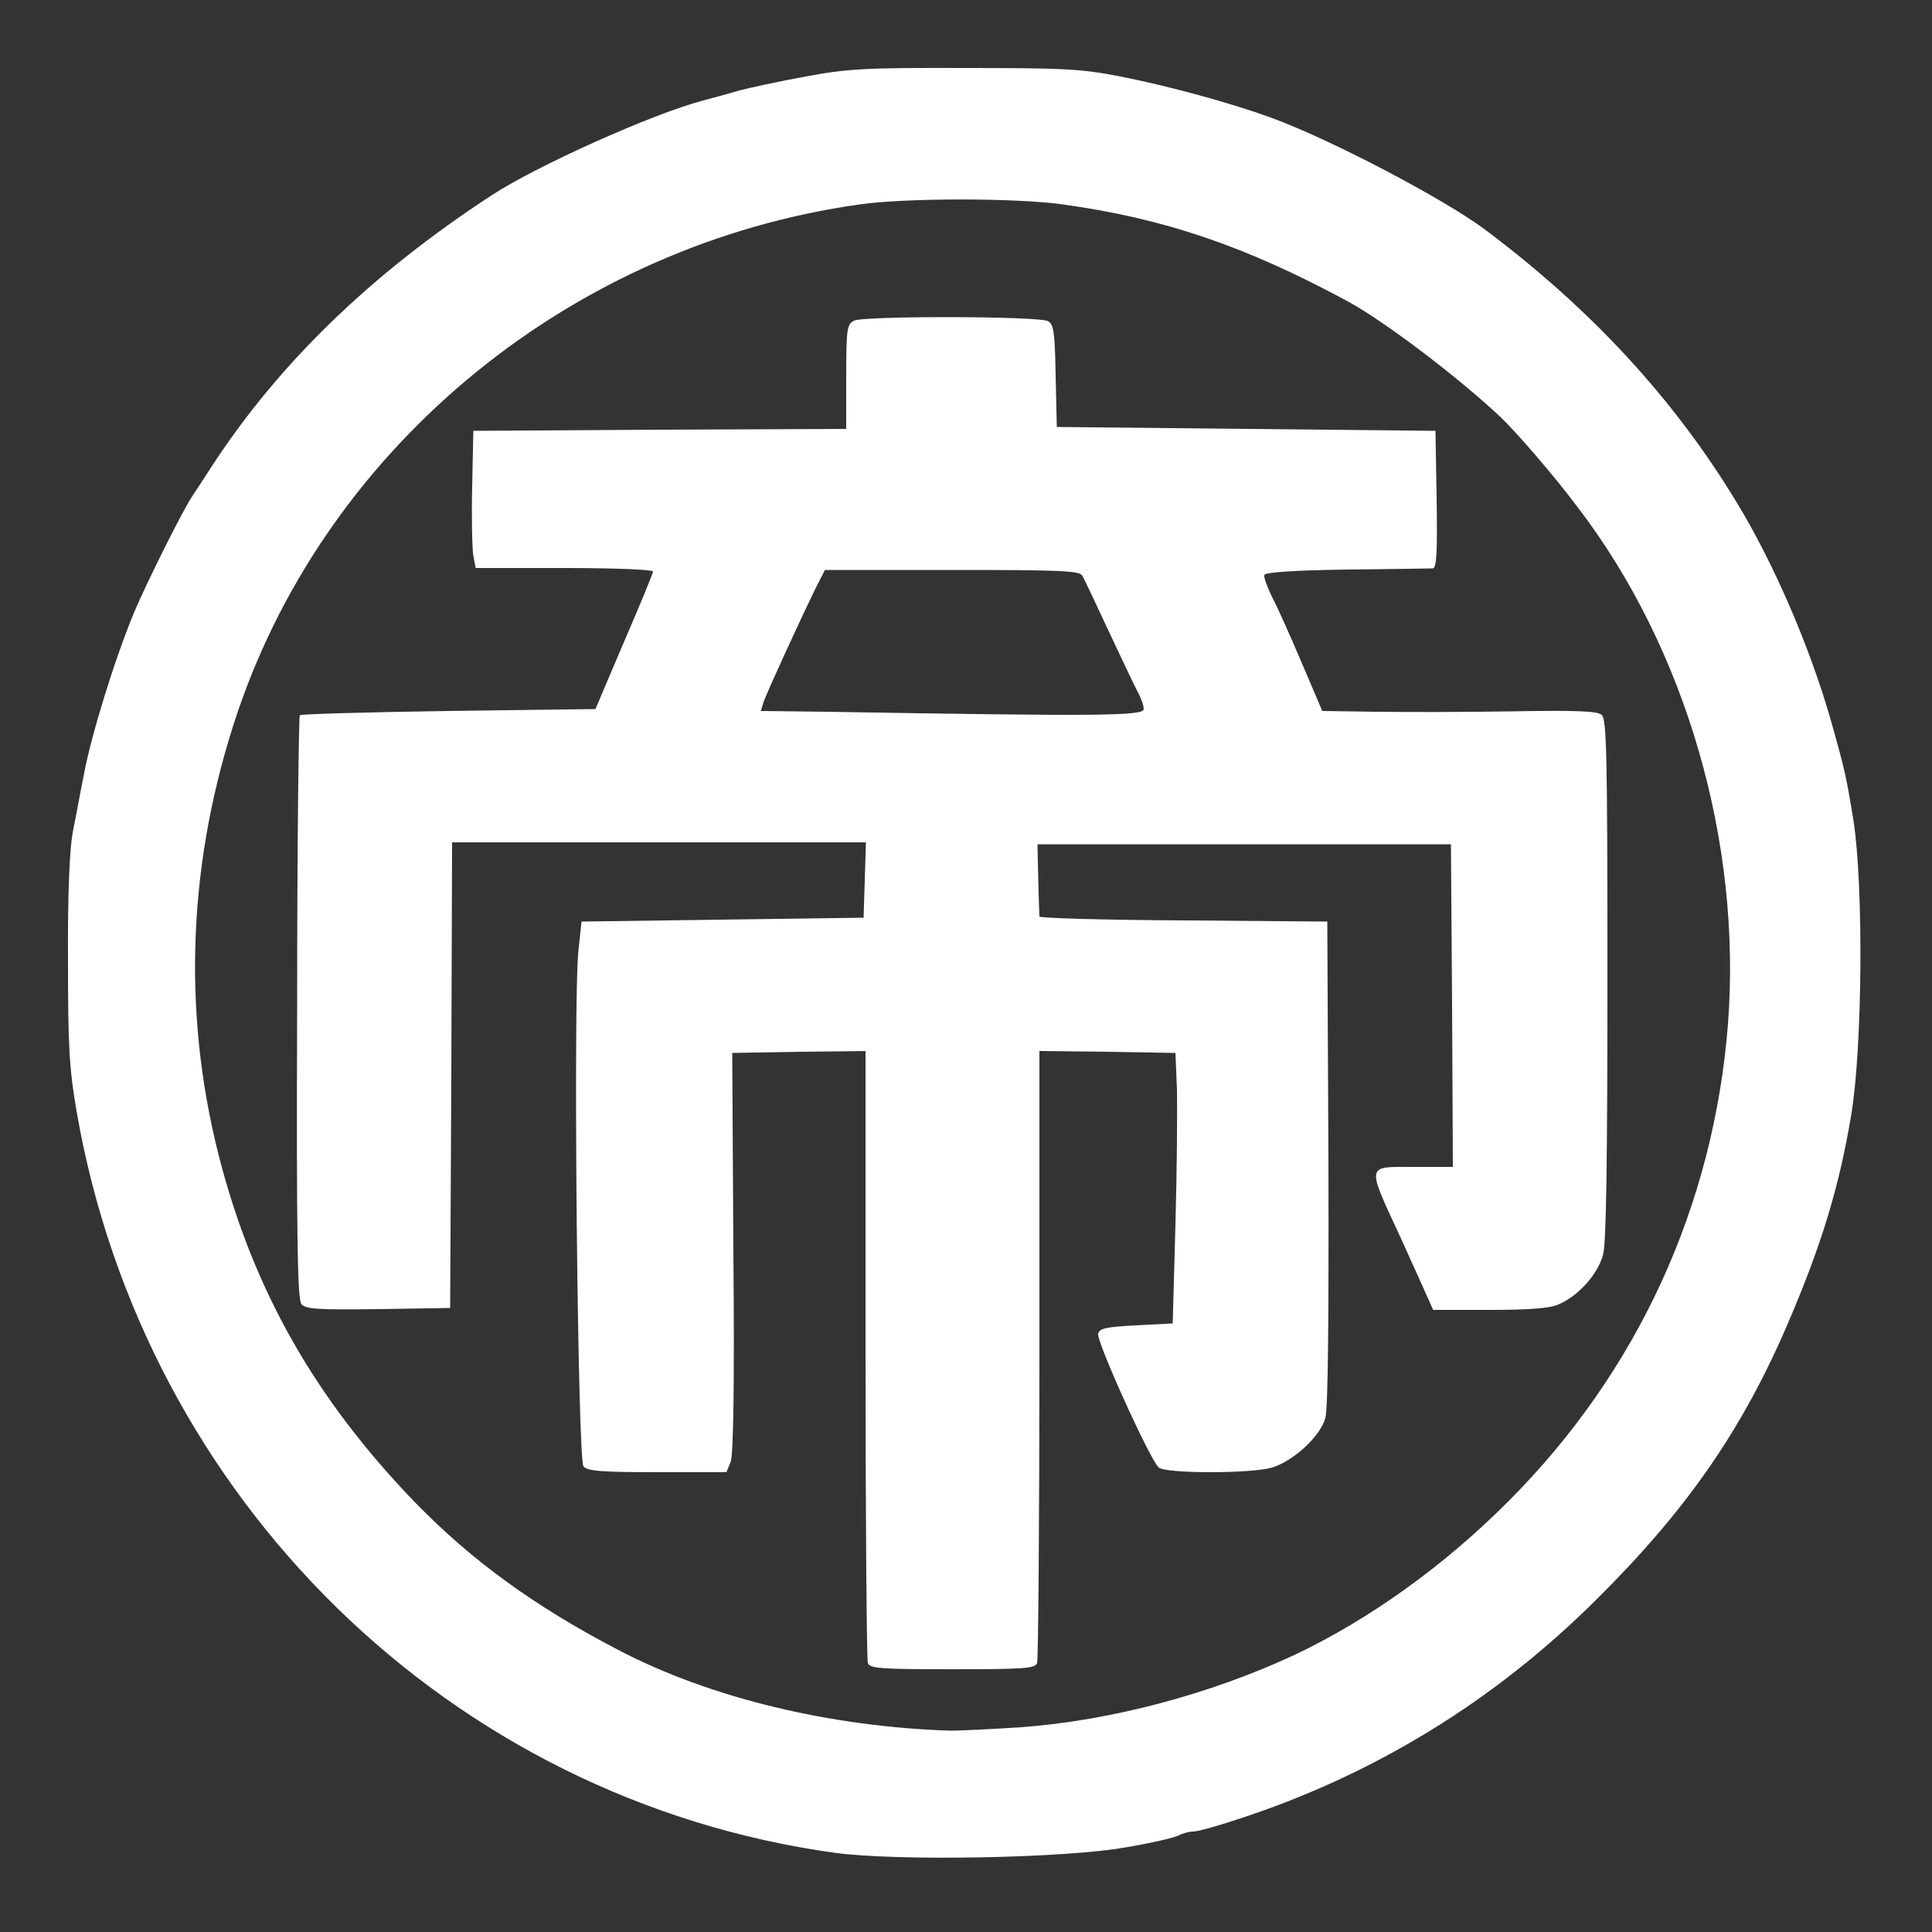
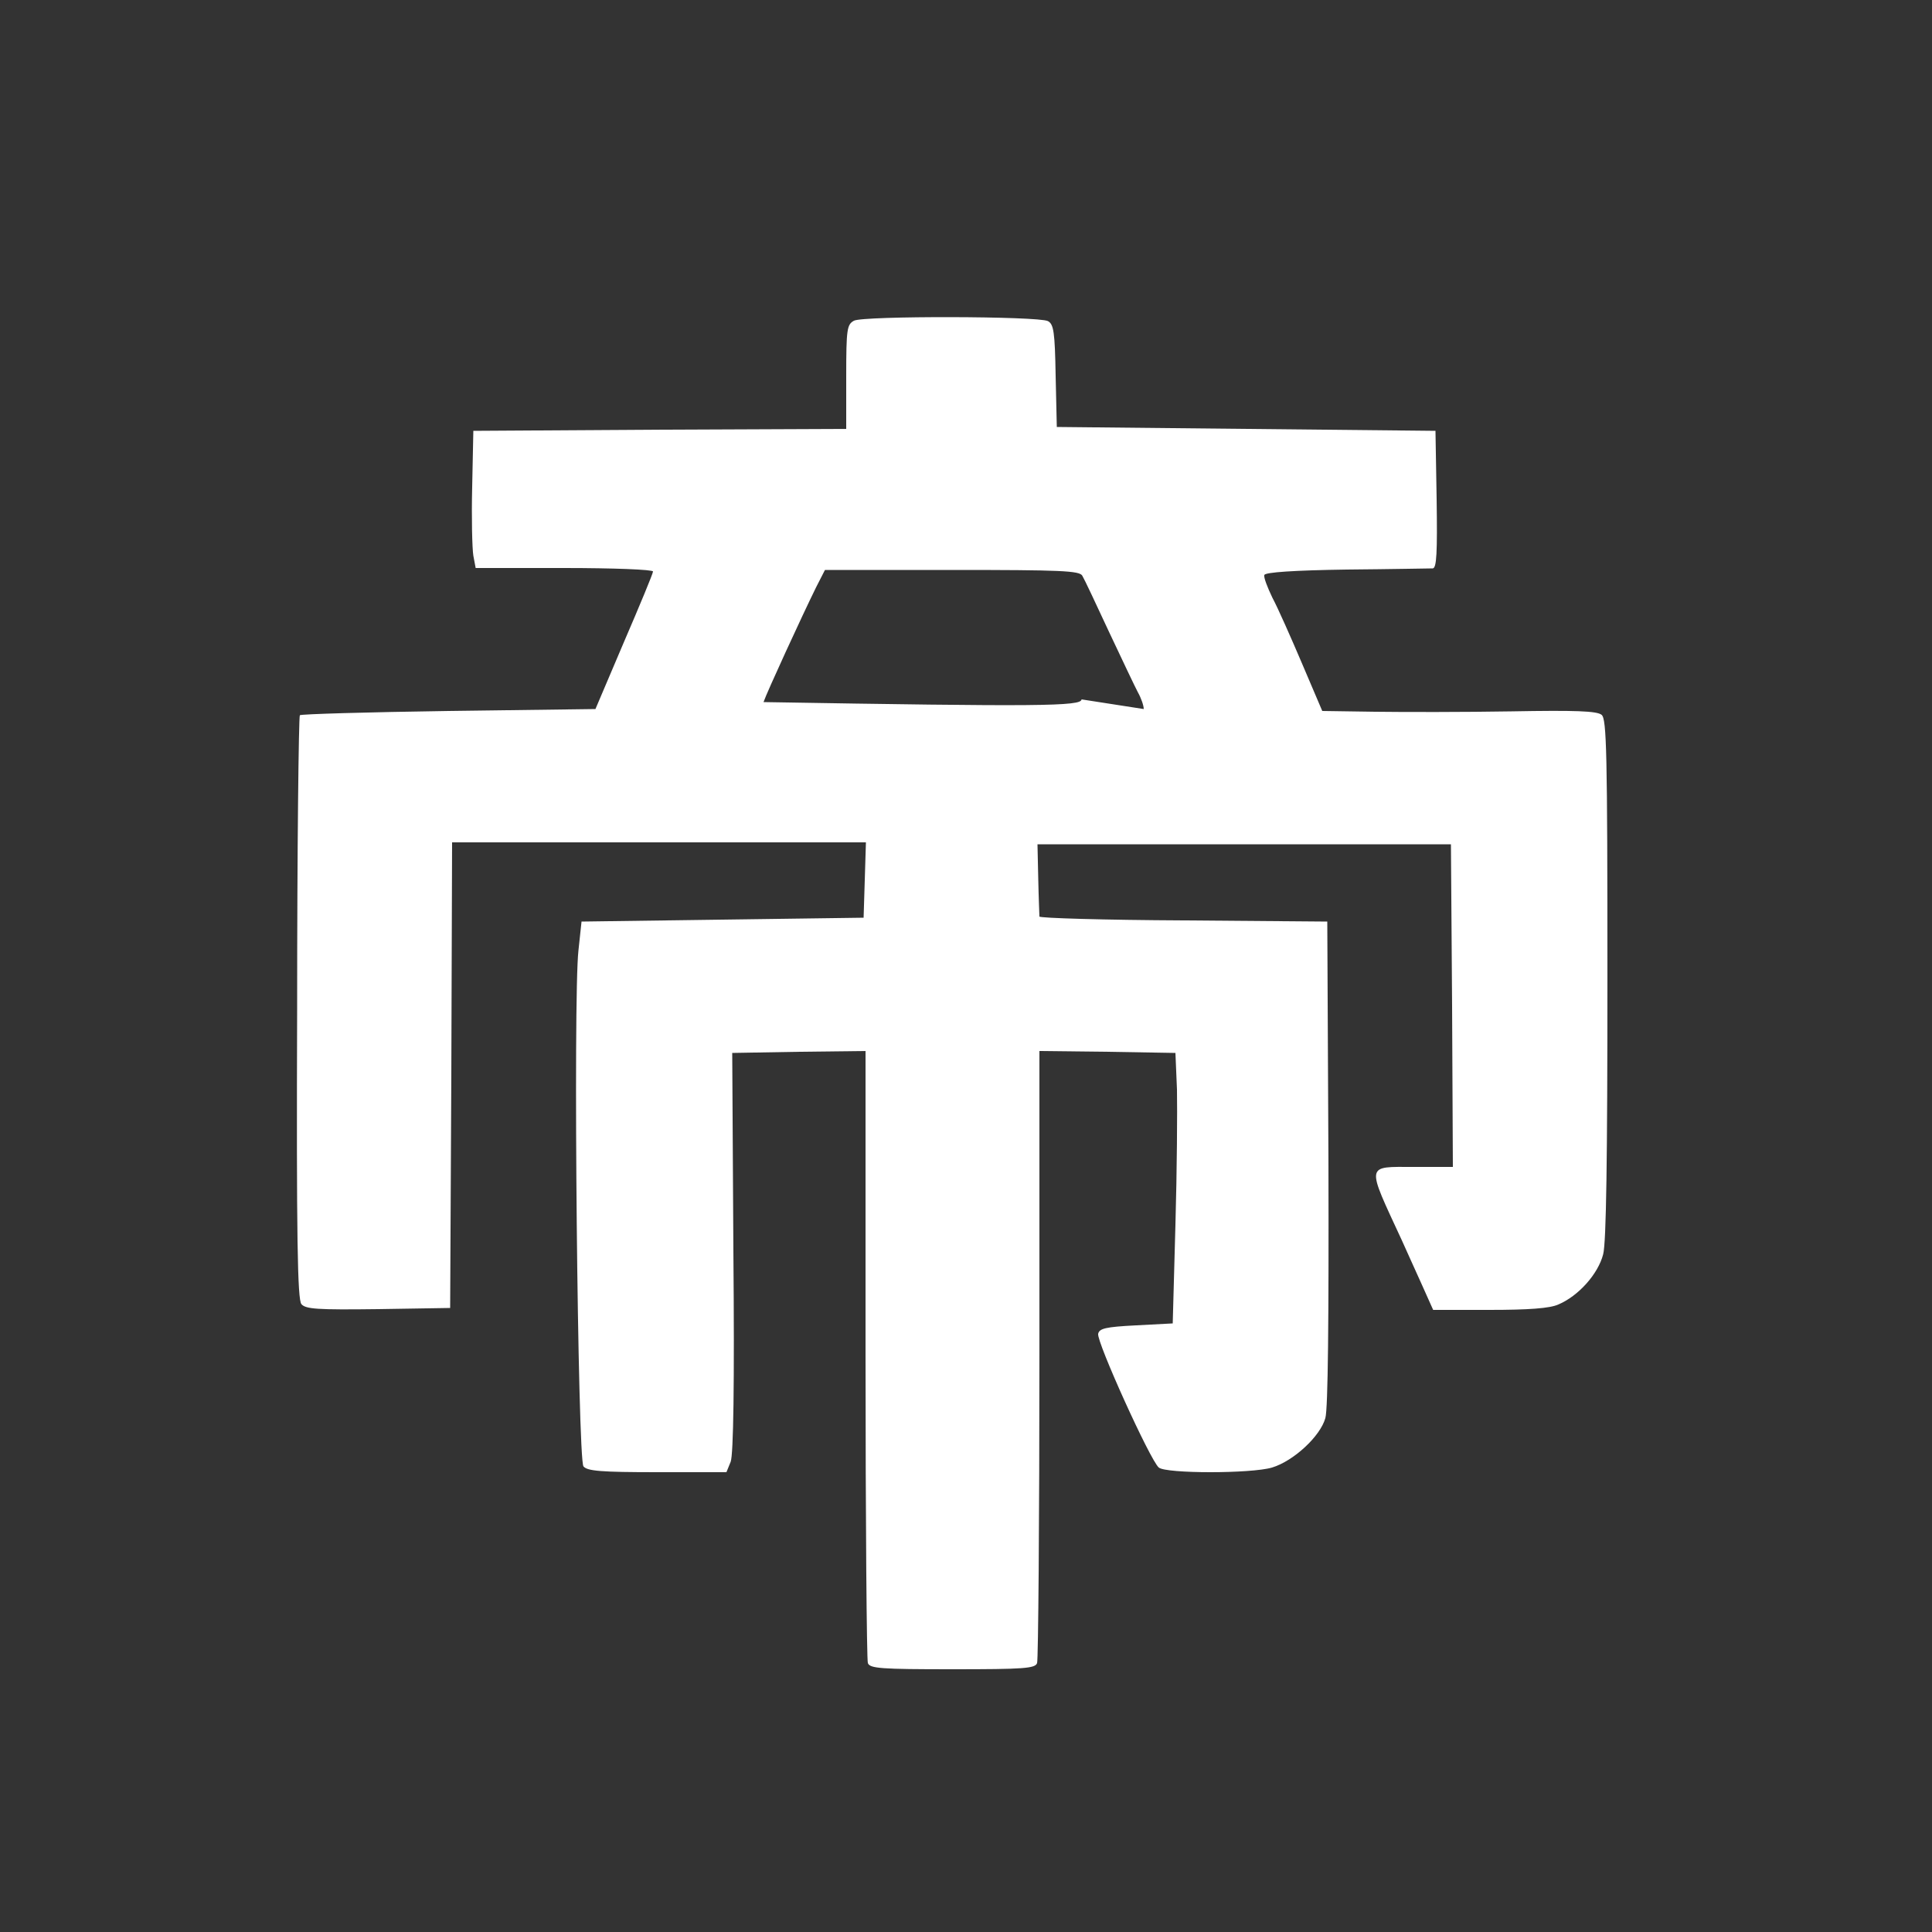
<svg xmlns="http://www.w3.org/2000/svg" version="1.0" width="500px" height="500px" viewBox="0 0 500 500" preserveAspectRatio="xMidYMid meet">
  <rect x="0" y="0" width="500" height="500" fill="#333333" stroke="none" />
  <g fill="#ffffff">
-     <path d="M216 479.5 c-99.4 -13.8 -178.8 -91.4 -196.2 -192 -1.9 -11.2 -2.2 -16.6 -2.2 -39 -0.1 -17.2 0.4 -28.4 1.2 -33 0.8 -3.8 2 -10.6 2.9 -15 1.9 -10.2 7.9 -29.7 13 -42 3.2 -7.6 12.7 -26.7 15.2 -30.3 1 -1.5 3.1 -4.7 4.7 -7.2 17.4 -26.8 41.3 -50 72.7 -70.5 11.6 -7.6 41.7 -21.1 54.7 -24.5 1.9 -0.5 6 -1.6 9 -2.5 3 -0.8 10.9 -2.5 17.5 -3.7 10.7 -2 15.3 -2.3 41 -2.2 26 0 30.2 0.2 40.5 2.2 12.6 2.5 28.4 6.8 38.8 10.6 15 5.4 44.8 21 55.5 29 27.4 20.5 49 43.9 65.2 70.7 9.5 15.6 18.8 37.1 24.2 55.9 3.8 13.4 4.1 14.9 6 26.5 2.6 17.1 2.3 58.6 -0.6 76 -3.1 18.7 -7.8 34 -16.4 54 -11.9 27.7 -26.2 48.3 -49.6 71.5 -26.4 26.3 -57.8 45.5 -93 56.9 -5.1 1.7 -10.2 3.1 -11.3 3.1 -1.1 0 -2.8 0.5 -3.8 1 -1 0.6 -7.2 2 -13.7 3.1 -15.6 2.8 -59.2 3.6 -75.3 1.4z m48.3 -32.5 c23.1 -1.7 48.8 -8.5 70.7 -18.7 19.4 -9.2 38.8 -23.1 55.5 -39.9 33.3 -33.4 53 -76.3 56.7 -123.4 3.6 -47 -10.9 -97.1 -38.8 -133.6 -6.1 -8.2 -16.1 -19.7 -20.1 -23.5 -11.3 -10.6 -30 -24.7 -39.3 -29.8 -26.6 -14.4 -47.8 -21.6 -74 -25.2 -12 -1.7 -40.7 -1.7 -52.5 0 -74.1 10.4 -137.3 61.9 -160.9 131.1 -12.9 38 -14.6 77.2 -5 115 8.9 34.8 24.9 63 50.9 89.9 14.5 14.9 30.8 26.8 52.5 38.1 23.7 12.4 54.8 19.9 86 20.9 2.5 0 10.7 -0.4 18.3 -0.9z" />
-     <path d="M224.6 430.4 c-0.3 -0.9 -0.6 -36.9 -0.6 -80 l0 -78.4 -17.2 0.2 -17.3 0.3 0.3 51.5 c0.3 34.6 0 52.4 -0.7 54.3 l-1.1 2.7 -17.9 0 c-14.6 0 -18.1 -0.3 -19.1 -1.5 -1.5 -1.8 -2.7 -121.2 -1.3 -133.5 l0.8 -7.5 36.5 -0.5 36.5 -0.5 0.3 -9.7 0.3 -9.8 -53.6 0 -53.5 0 -0.2 60.3 -0.3 60.2 -18.6 0.3 c-15.8 0.2 -18.8 0 -19.9 -1.3 -1 -1.2 -1.3 -16.9 -1.1 -76.7 0 -41.3 0.4 -75.4 0.7 -75.7 0.3 -0.3 17.6 -0.8 38.5 -1.1 l38 -0.5 7.4 -17.4 c4.1 -9.5 7.5 -17.7 7.5 -18.2 0 -0.5 -10.3 -0.9 -23 -0.9 l-22.9 0 -0.6 -3.2 c-0.3 -1.8 -0.5 -9.8 -0.3 -17.8 l0.3 -14.5 48.3 -0.3 48.2 -0.2 0 -13.5 c0 -12.4 0.2 -13.5 2 -14.5 2.5 -1.3 47.7 -1.2 50.2 0.1 1.5 0.8 1.8 2.8 2 14.2 l0.3 13.2 49 0.5 49 0.5 0.3 17.7 c0.2 13.9 0 17.8 -1 17.9 -0.7 0 -10.7 0.2 -22.3 0.3 -13.7 0.2 -21 0.7 -21.3 1.4 -0.2 0.6 0.8 3.2 2.1 5.9 1.4 2.6 4.8 10.3 7.7 17.1 l5.2 12.2 13.7 0.2 c7.5 0.1 23.4 0.1 35.3 -0.1 16.5 -0.3 22.1 -0.1 23.3 0.9 1.3 1.1 1.5 9.5 1.5 68.2 0 46.8 -0.3 68.3 -1.1 71.4 -1.3 5.1 -6.4 10.8 -11.6 13 -2.2 1 -7.7 1.4 -17.8 1.4 l-14.6 0 -3 -6.7 c-1.7 -3.8 -4 -8.8 -5.1 -11.3 -9.3 -20.1 -9.5 -19 3.2 -19 l10 0 -0.2 -41.7 -0.3 -41.8 -53.5 0 -53.5 0 0.2 9 c0.1 5 0.3 9.3 0.3 9.7 0 0.4 16.8 0.9 37.3 1 l37.2 0.3 0.3 62.4 c0.1 40.4 -0.1 63.7 -0.8 66.1 -1.3 4.7 -8.2 11.1 -13.8 12.8 -5.4 1.6 -27.4 1.6 -29.3 0 -2.2 -1.8 -16.1 -32.5 -15.7 -34.6 0.3 -1.4 1.9 -1.8 9.8 -2.2 l9.5 -0.5 0.7 -25.5 c0.4 -14 0.5 -29.8 0.4 -35 l-0.4 -9.5 -17.6 -0.3 -17.6 -0.2 0 78.4 c0 43.1 -0.3 79.1 -0.6 80 -0.5 1.4 -3.4 1.6 -21.9 1.6 -18.5 0 -21.4 -0.2 -21.9 -1.6z m71.4 -246.9 c0 -0.9 -0.7 -2.9 -1.5 -4.3 -0.8 -1.5 -4.1 -8.5 -7.5 -15.7 -3.3 -7.1 -6.4 -13.7 -6.9 -14.5 -0.7 -1.3 -5.5 -1.5 -33.7 -1.5 l-32.9 0 -2.3 4.5 c-3.6 7.3 -12.8 27.3 -13.6 29.7 l-0.7 2.3 16.8 0.2 c71.2 1.2 82.3 1.1 82.3 -0.7z" />
+     <path d="M224.6 430.4 c-0.3 -0.9 -0.6 -36.9 -0.6 -80 l0 -78.4 -17.2 0.2 -17.3 0.3 0.3 51.5 c0.3 34.6 0 52.4 -0.7 54.3 l-1.1 2.7 -17.9 0 c-14.6 0 -18.1 -0.3 -19.1 -1.5 -1.5 -1.8 -2.7 -121.2 -1.3 -133.5 l0.8 -7.5 36.5 -0.5 36.5 -0.5 0.3 -9.7 0.3 -9.8 -53.6 0 -53.5 0 -0.2 60.3 -0.3 60.2 -18.6 0.3 c-15.8 0.2 -18.8 0 -19.9 -1.3 -1 -1.2 -1.3 -16.9 -1.1 -76.7 0 -41.3 0.4 -75.4 0.7 -75.7 0.3 -0.3 17.6 -0.8 38.5 -1.1 l38 -0.5 7.4 -17.4 c4.1 -9.5 7.5 -17.7 7.5 -18.2 0 -0.5 -10.3 -0.9 -23 -0.9 l-22.9 0 -0.6 -3.2 c-0.3 -1.8 -0.5 -9.8 -0.3 -17.8 l0.3 -14.5 48.3 -0.3 48.2 -0.2 0 -13.5 c0 -12.4 0.2 -13.5 2 -14.5 2.5 -1.3 47.7 -1.2 50.2 0.1 1.5 0.8 1.8 2.8 2 14.2 l0.3 13.2 49 0.5 49 0.5 0.3 17.7 c0.2 13.9 0 17.8 -1 17.9 -0.7 0 -10.7 0.2 -22.3 0.3 -13.7 0.2 -21 0.7 -21.3 1.4 -0.2 0.6 0.8 3.2 2.1 5.9 1.4 2.6 4.8 10.3 7.7 17.1 l5.2 12.2 13.7 0.2 c7.5 0.1 23.4 0.1 35.3 -0.1 16.5 -0.3 22.1 -0.1 23.3 0.9 1.3 1.1 1.5 9.5 1.5 68.2 0 46.8 -0.3 68.3 -1.1 71.4 -1.3 5.1 -6.4 10.8 -11.6 13 -2.2 1 -7.7 1.4 -17.8 1.4 l-14.6 0 -3 -6.7 c-1.7 -3.8 -4 -8.8 -5.1 -11.3 -9.3 -20.1 -9.5 -19 3.2 -19 l10 0 -0.2 -41.7 -0.3 -41.8 -53.5 0 -53.5 0 0.2 9 c0.1 5 0.3 9.3 0.3 9.7 0 0.4 16.8 0.9 37.3 1 l37.2 0.3 0.3 62.4 c0.1 40.4 -0.1 63.7 -0.8 66.1 -1.3 4.7 -8.2 11.1 -13.8 12.8 -5.4 1.6 -27.4 1.6 -29.3 0 -2.2 -1.8 -16.1 -32.5 -15.7 -34.6 0.3 -1.4 1.9 -1.8 9.8 -2.2 l9.5 -0.5 0.7 -25.5 c0.4 -14 0.5 -29.8 0.4 -35 l-0.4 -9.5 -17.6 -0.3 -17.6 -0.2 0 78.4 c0 43.1 -0.3 79.1 -0.6 80 -0.5 1.4 -3.4 1.6 -21.9 1.6 -18.5 0 -21.4 -0.2 -21.9 -1.6z m71.4 -246.9 c0 -0.9 -0.7 -2.9 -1.5 -4.3 -0.8 -1.5 -4.1 -8.5 -7.5 -15.7 -3.3 -7.1 -6.4 -13.7 -6.9 -14.5 -0.7 -1.3 -5.5 -1.5 -33.7 -1.5 l-32.9 0 -2.3 4.5 c-3.6 7.3 -12.8 27.3 -13.6 29.7 c71.2 1.2 82.3 1.1 82.3 -0.7z" />
  </g>
</svg>